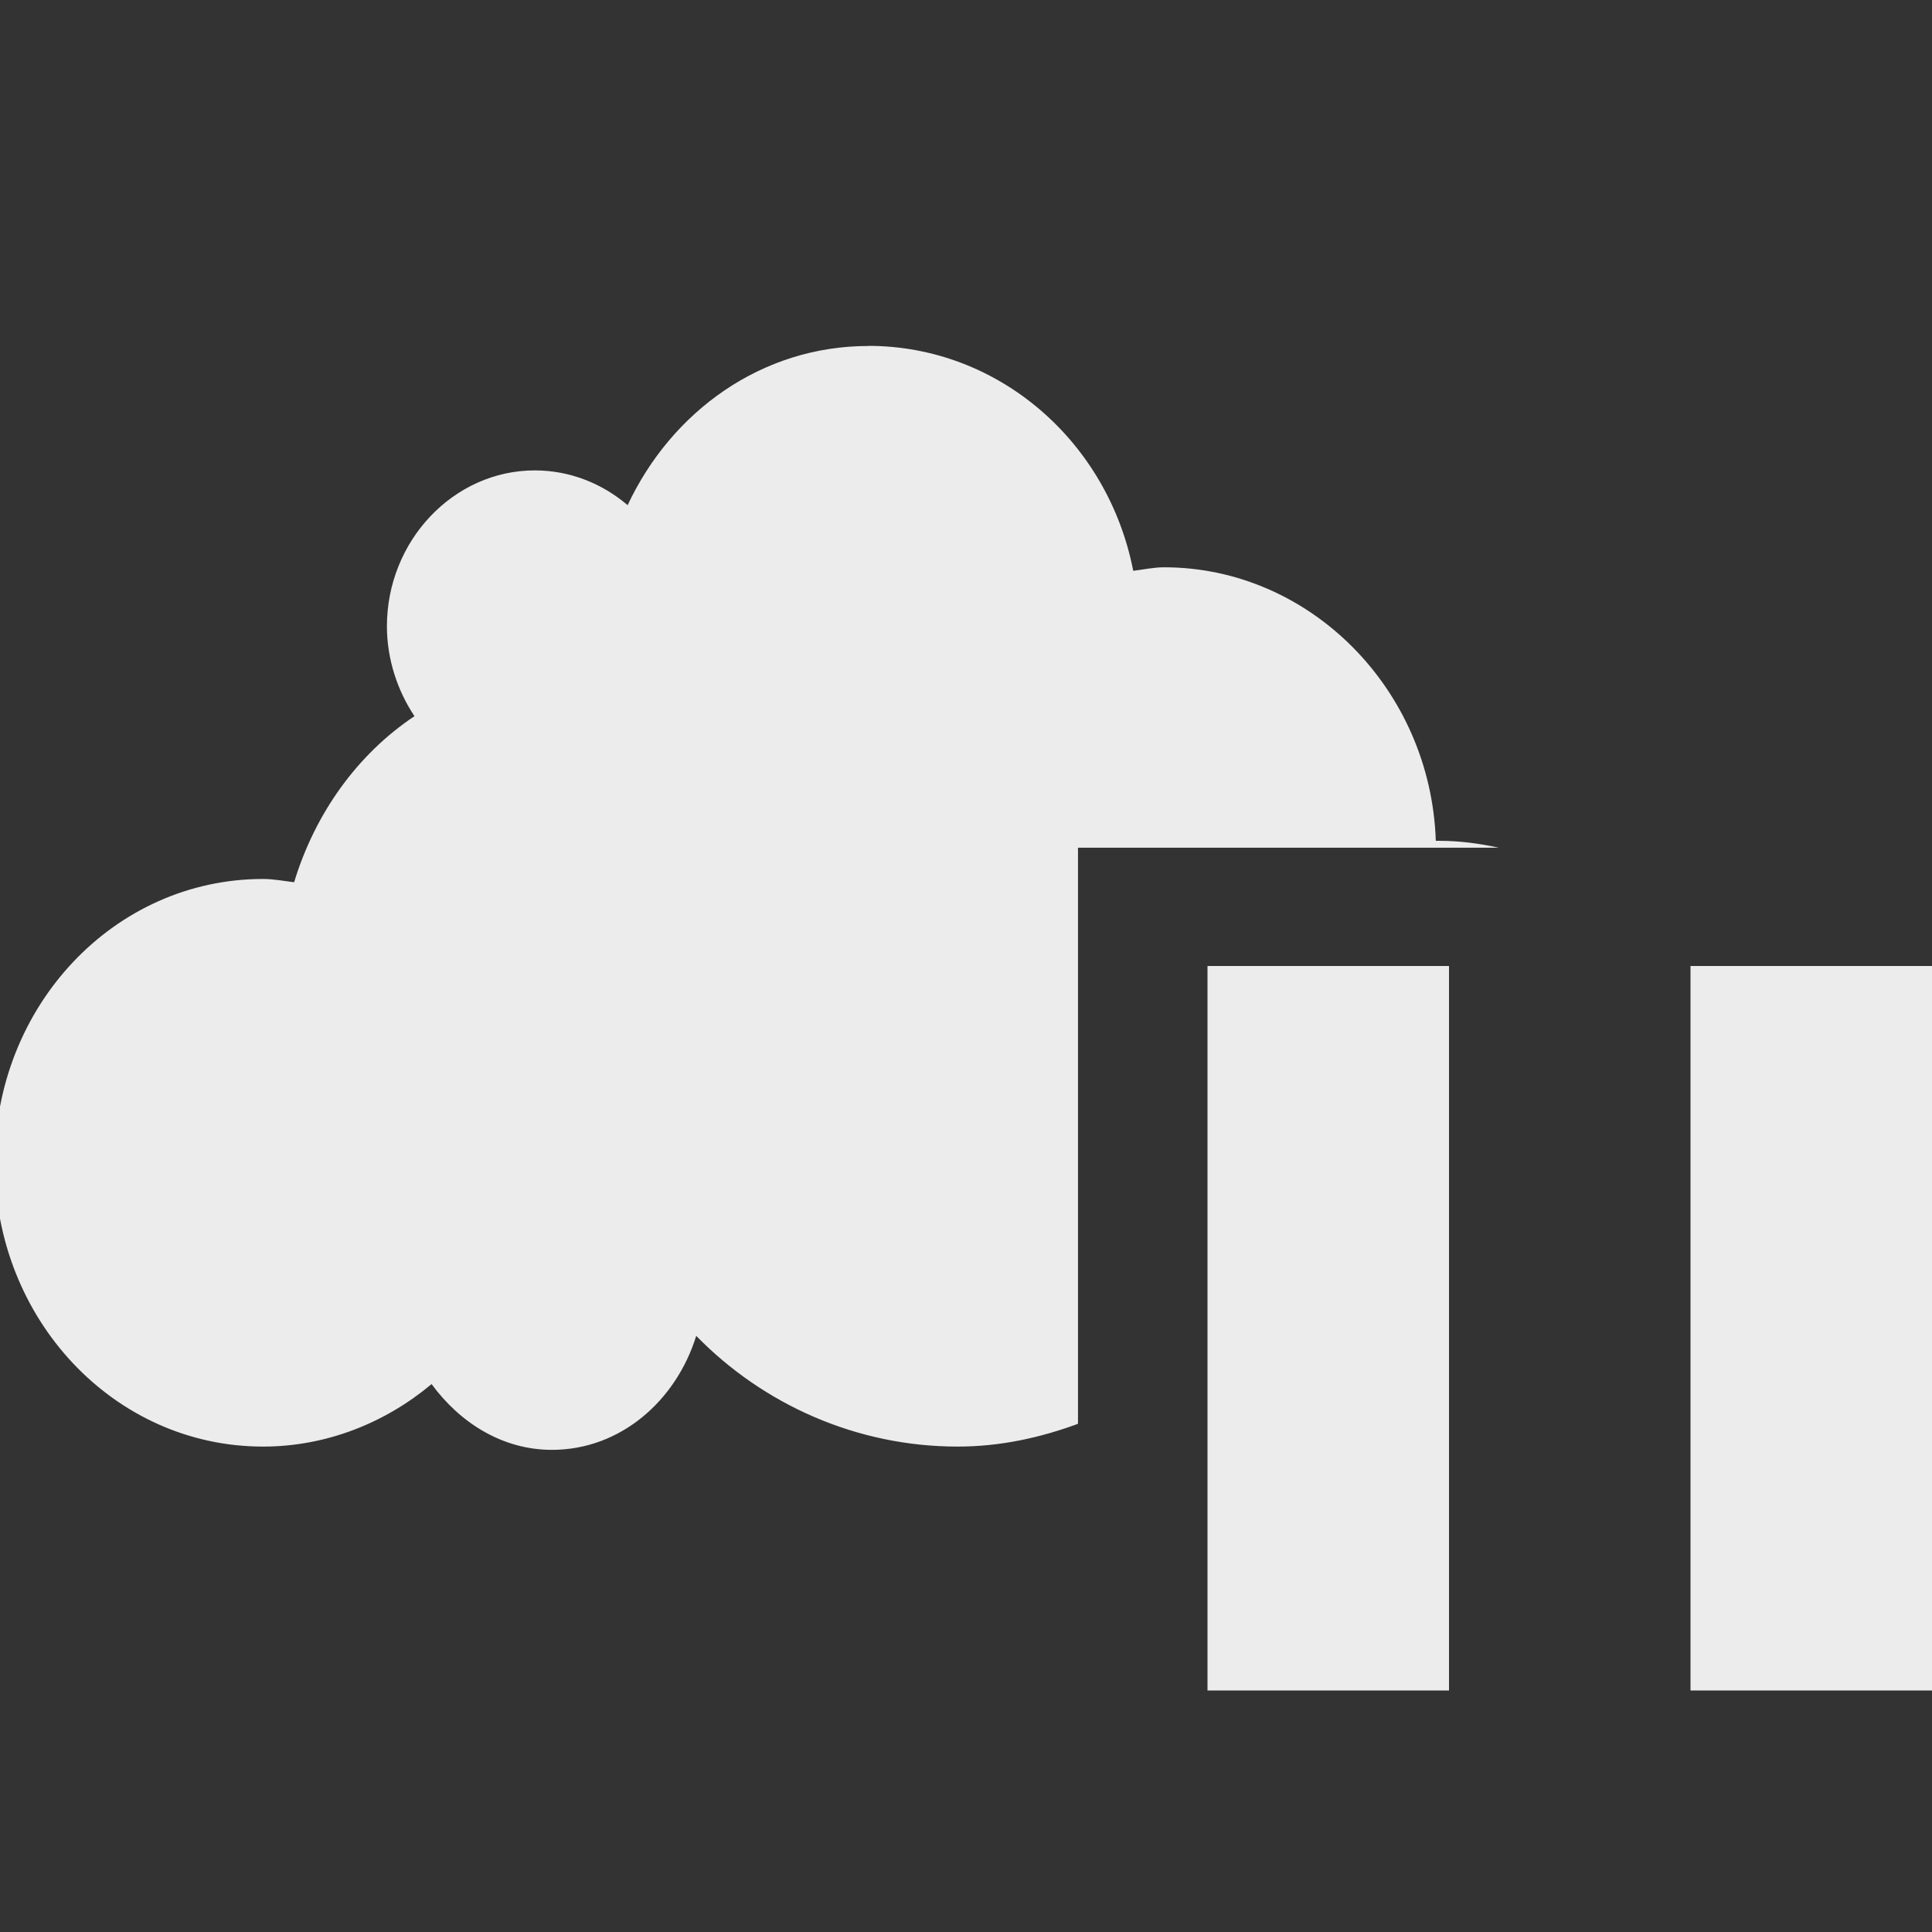
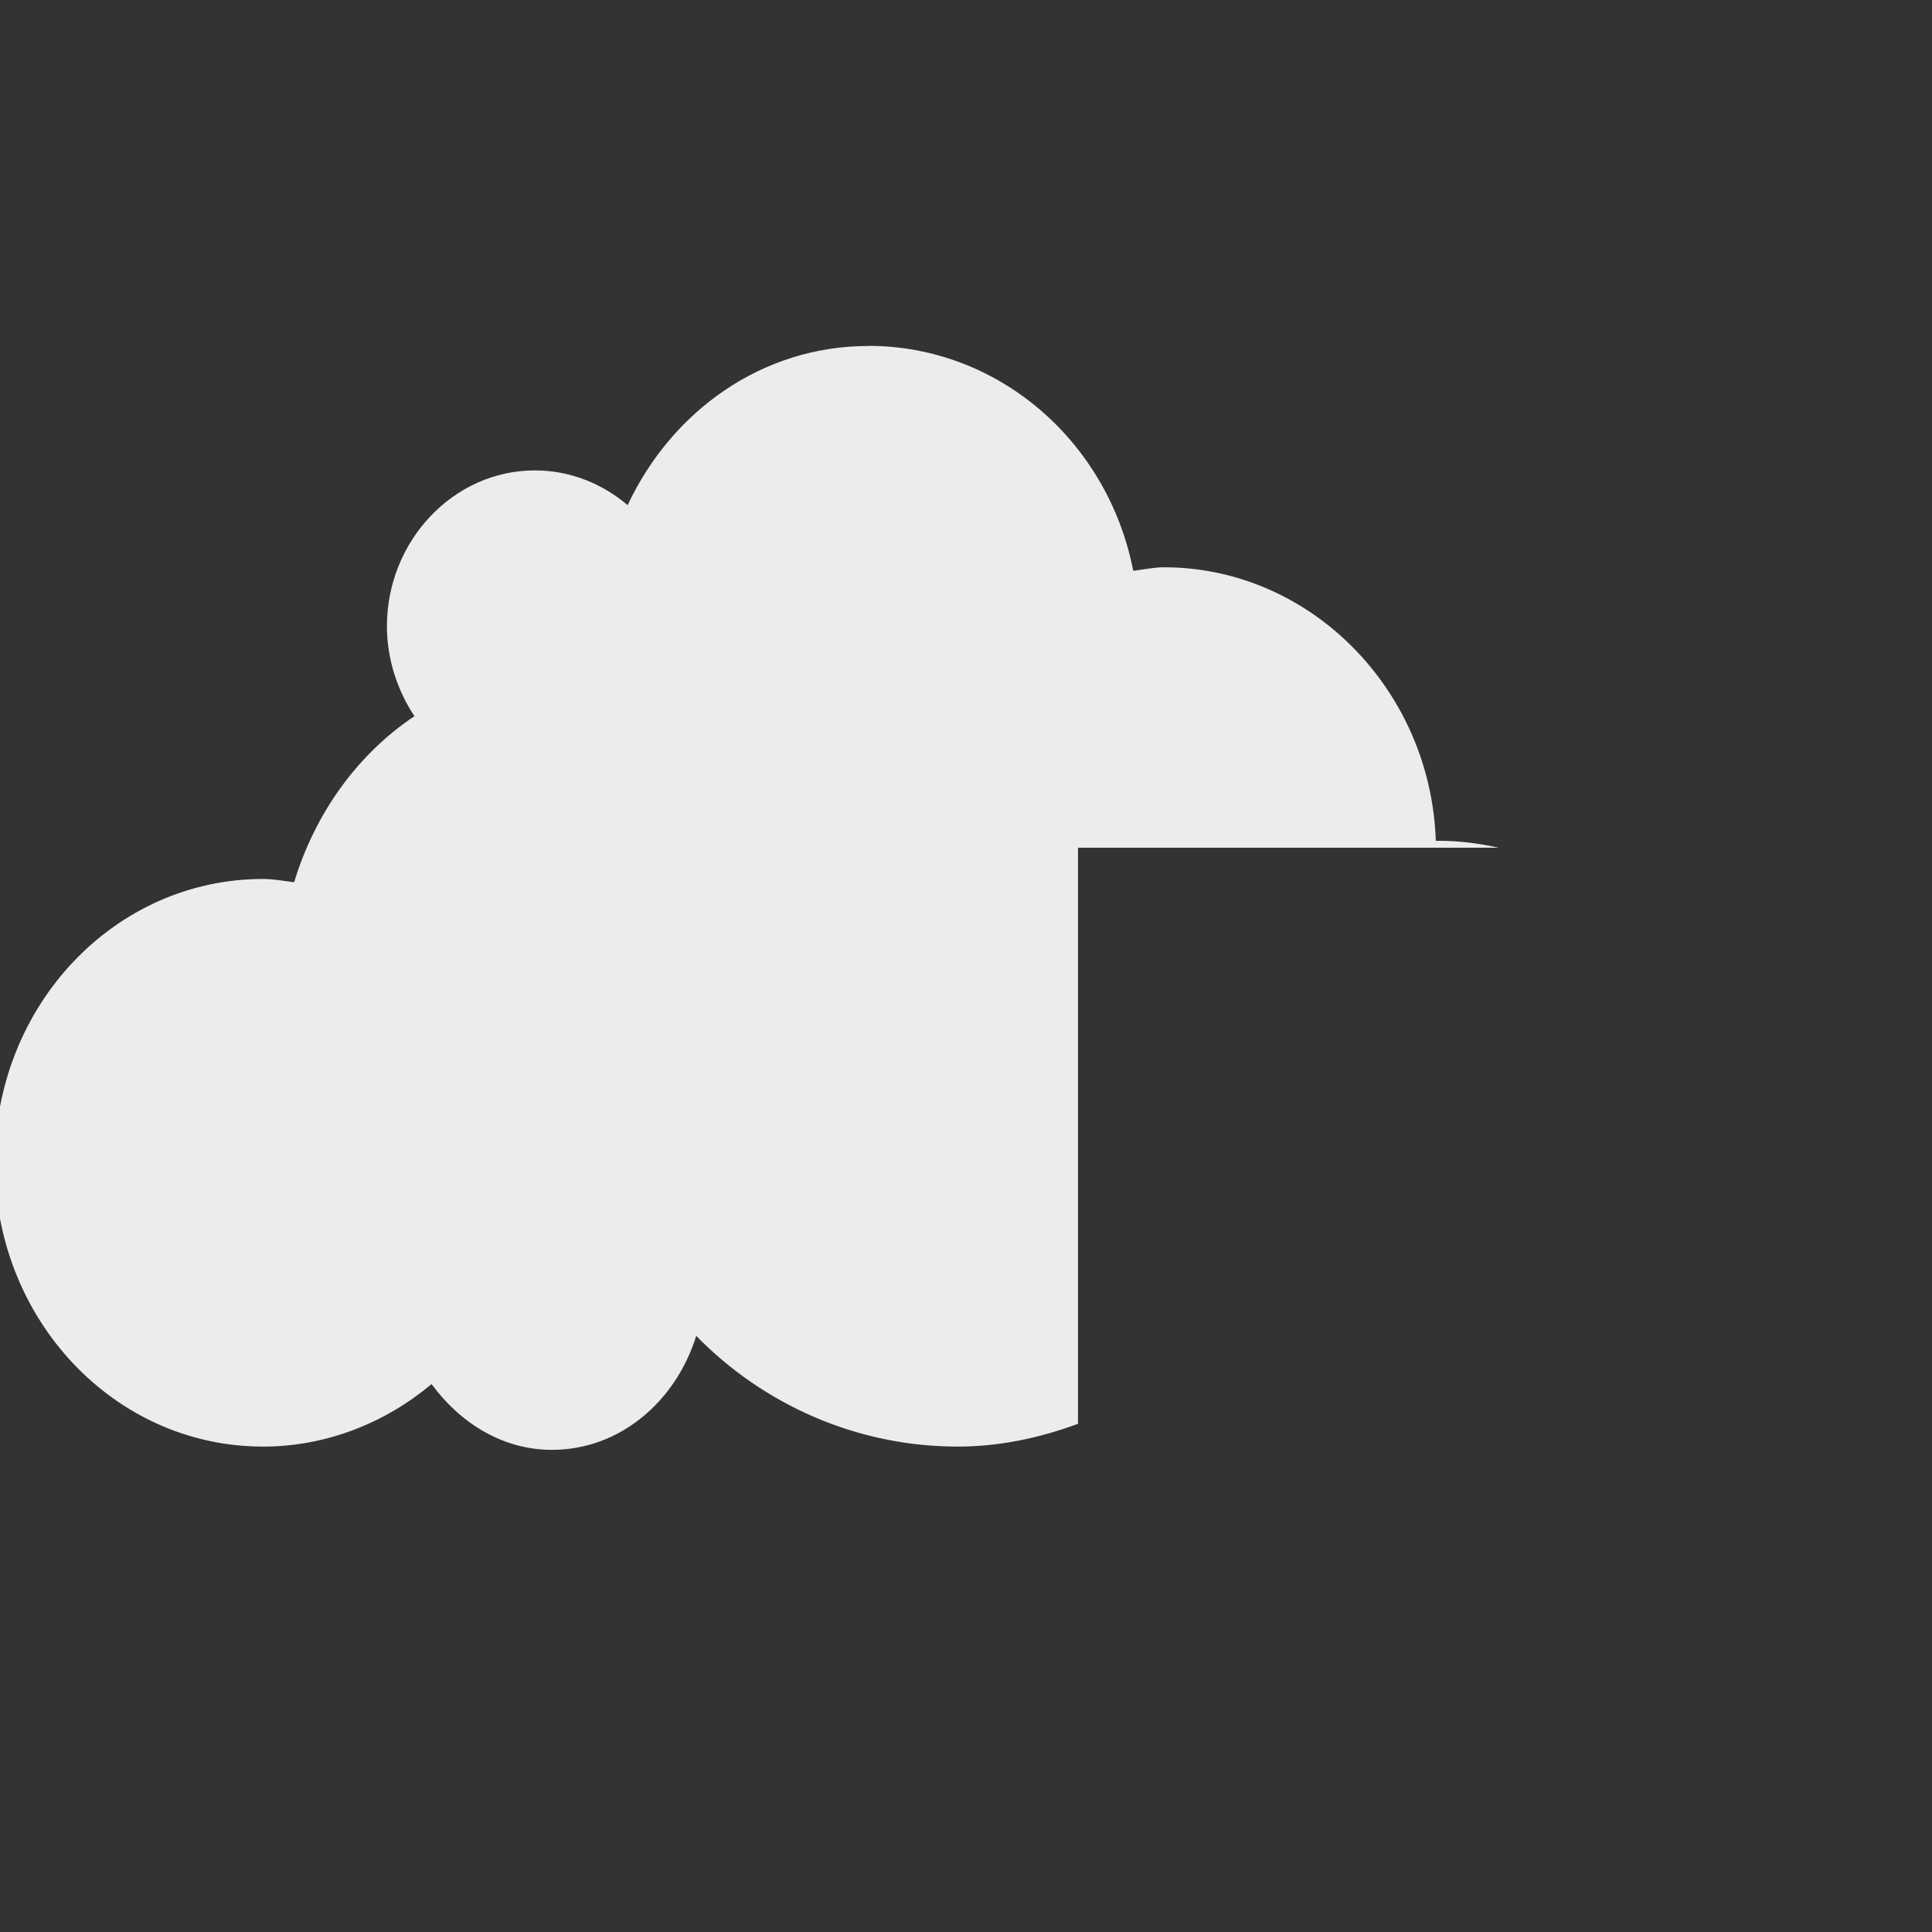
<svg xmlns="http://www.w3.org/2000/svg" viewBox="0 0 16 16">
  <rect x="0" y="0" width="16" height="16" fill="#333333" stroke="none" />
  <g transform="matrix(0.06 0 0 0.063 -12.88 0.203)" style="fill:#ececec;fill-opacity:1;stroke:none">
    <path transform="matrix(16.612 0 0 15.923 213.95 -3.232)" d="m 7.258 2.857 c -0.884 0 -1.634 0.538 -2 1.314 c -0.21 -0.178 -0.479 -0.287 -0.771 -0.287 c -0.676 0 -1.229 0.582 -1.229 1.287 c 0 0.273 0.089 0.534 0.229 0.742 c -0.474 0.314 -0.826 0.802 -1 1.371 c -0.084 -0.01 -0.171 -0.027 -0.258 -0.027 c -1.238 0 -2.229 1.049 -2.229 2.342 c 0 1.292 0.99 2.344 2.229 2.344 c 0.527 0 1.017 -0.197 1.4 -0.516 c 0.234 0.317 0.586 0.543 1 0.543 c 0.57 0 1.032 -0.406 1.199 -0.941 c 0.557 0.567 1.333 0.914 2.172 0.914 c 0.354 0 0.686 -0.073 1 -0.188 l 0 -4.756 l 3.496 0 c -0.16 -0.035 -0.326 -0.057 -0.496 -0.057 l -0.027 0 c -0.042 -1.252 -1.047 -2.258 -2.258 -2.258 c -0.088 0 -0.172 0.019 -0.256 0.029 c -0.209 -1.066 -1.118 -1.857 -2.201 -1.857 z" />
  </g>
  <g transform="matrix(1 0 0 0.8 5 -9.2)" style="fill:#000;fill-opacity:1">
-     <path d="m 5 21.5 0 7.5 2 0 0 -7.5 z m 4 0 0 7.5 2 0 0 -7.5 z" style="fill:#ececec;opacity:1;stroke:none;fill-rule:nonzero" />
-   </g>
+     </g>
</svg>